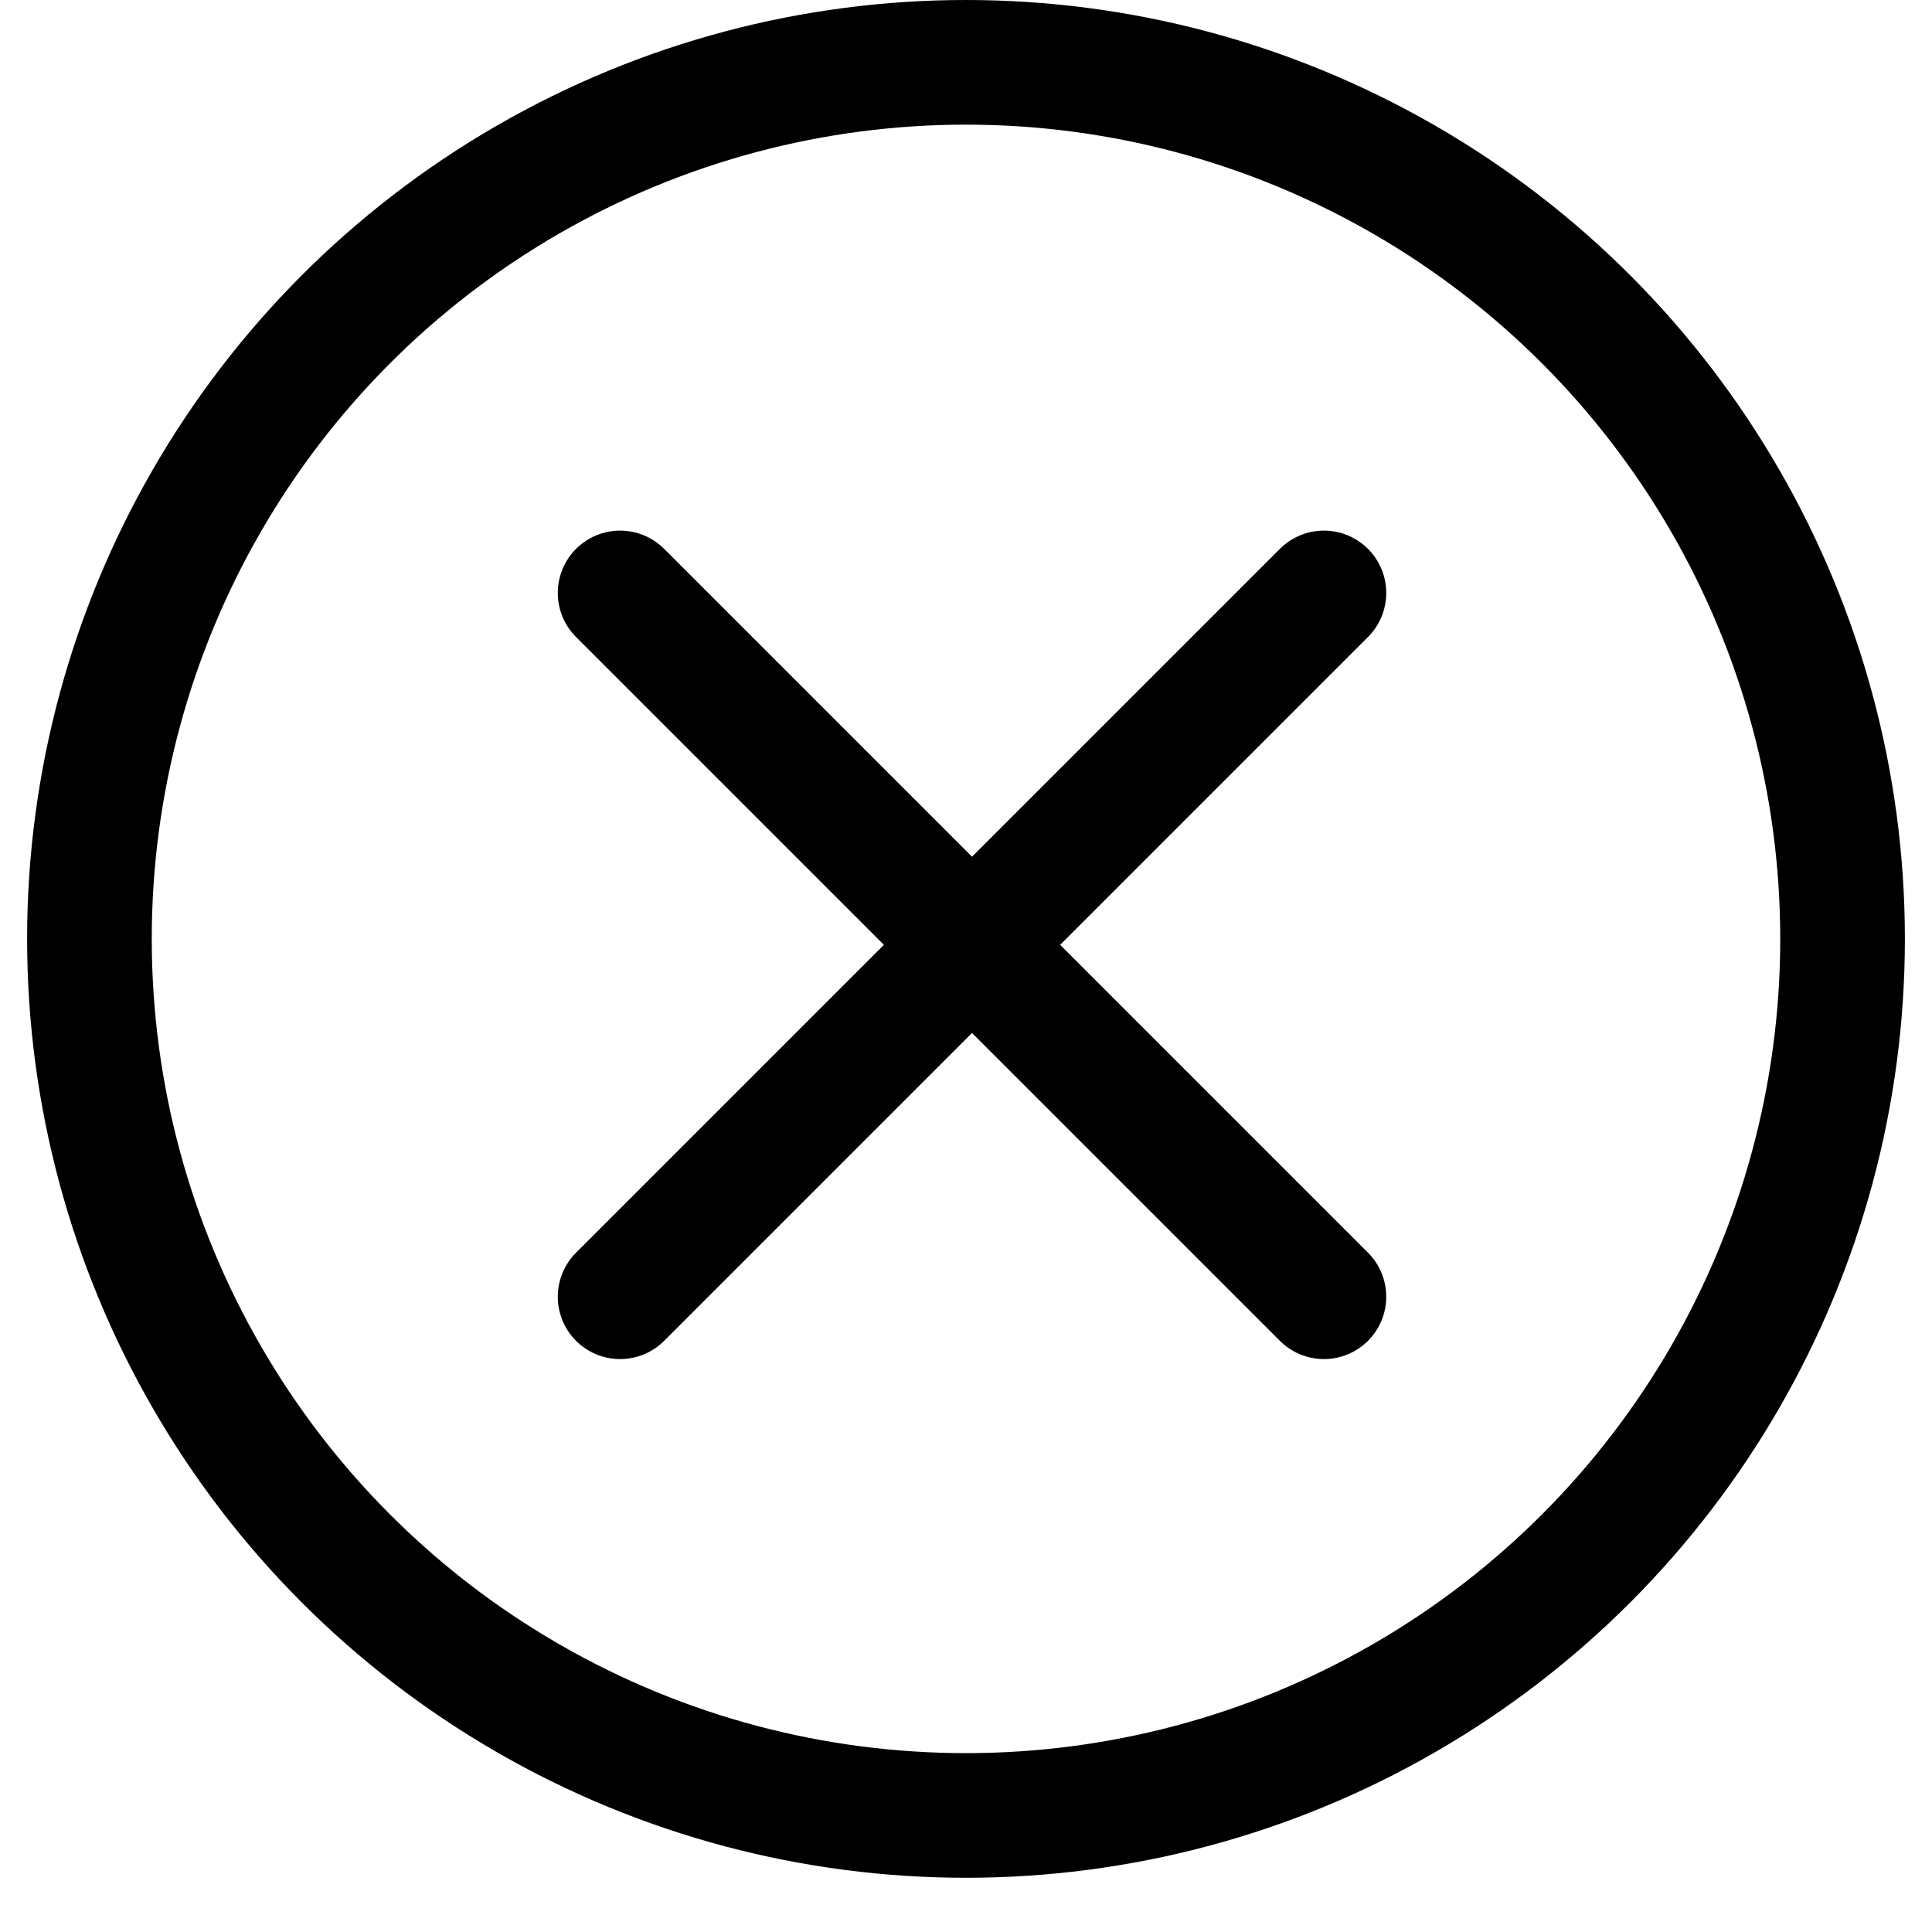
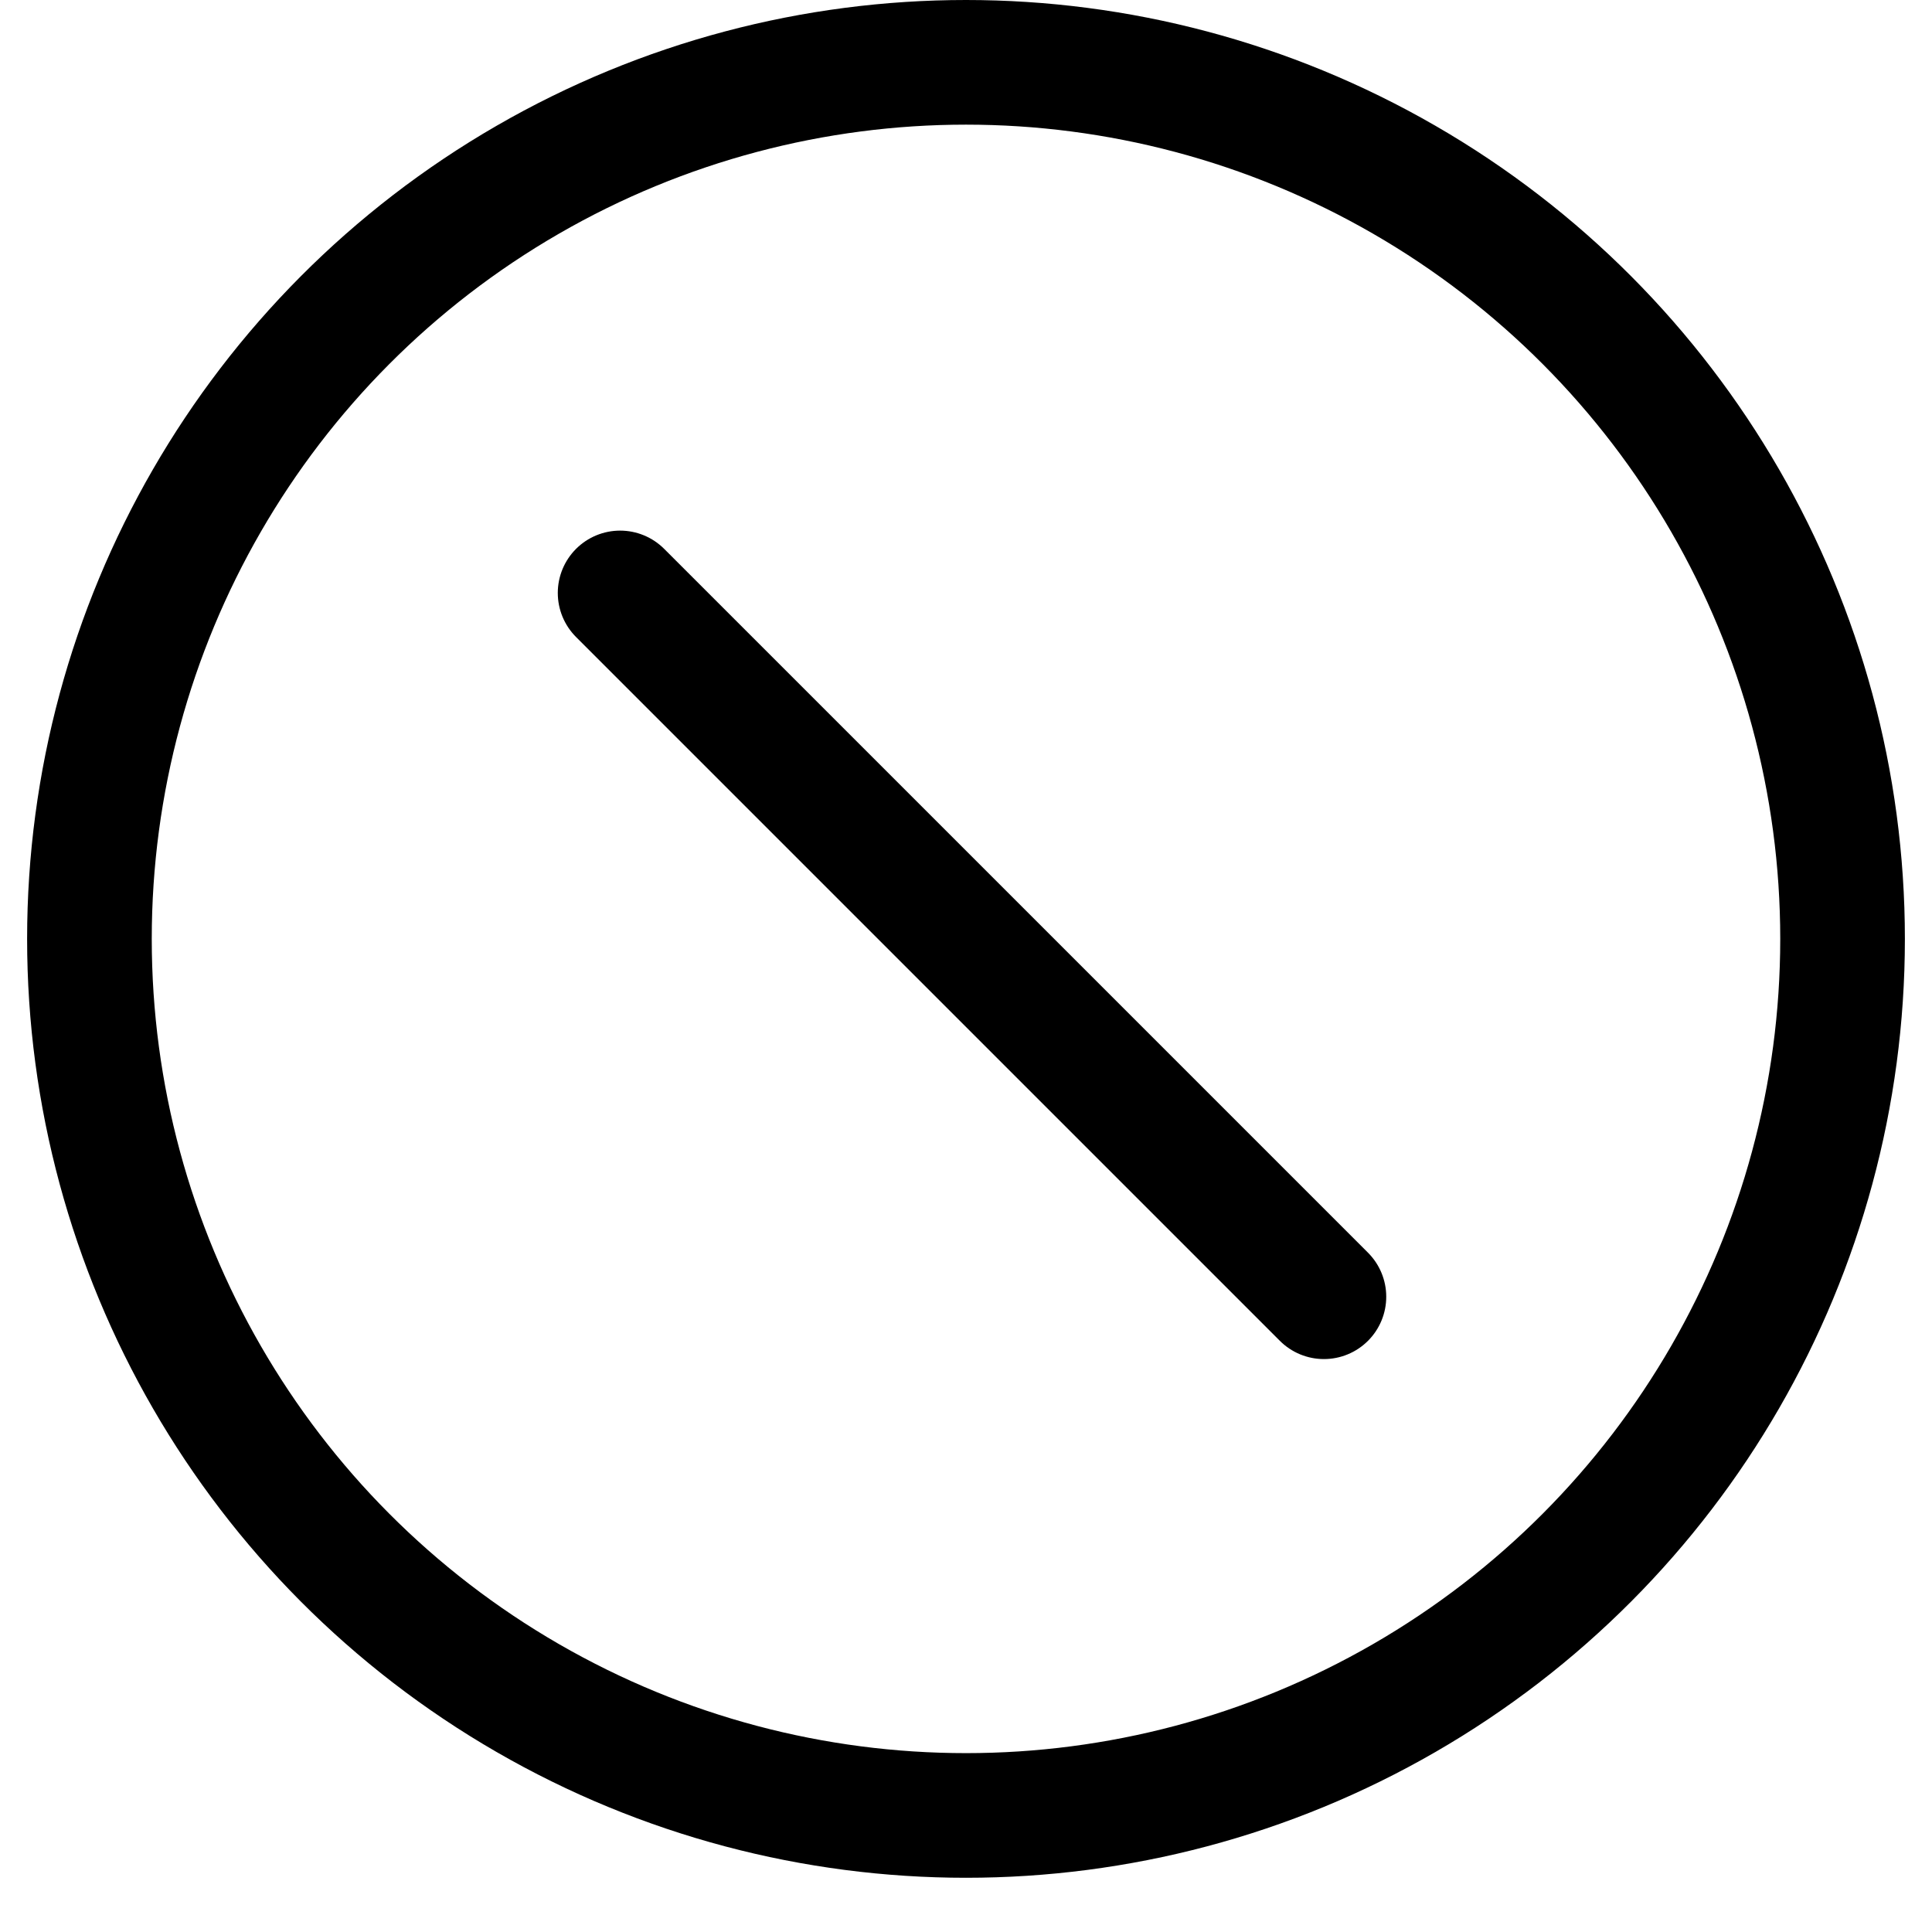
<svg xmlns="http://www.w3.org/2000/svg" width="31" height="31" viewBox="0 0 31 31" fill="none">
-   <path d="M9.95 20.807L21.243 9.514" stroke="black" stroke-width="2" stroke-linecap="round" />
  <path d="M9.95 9.514L21.243 20.807" stroke="black" stroke-width="2" stroke-linecap="round" />
  <circle cx="15.5" cy="15.065" r="14.065" stroke="black" stroke-width="2" />
</svg>